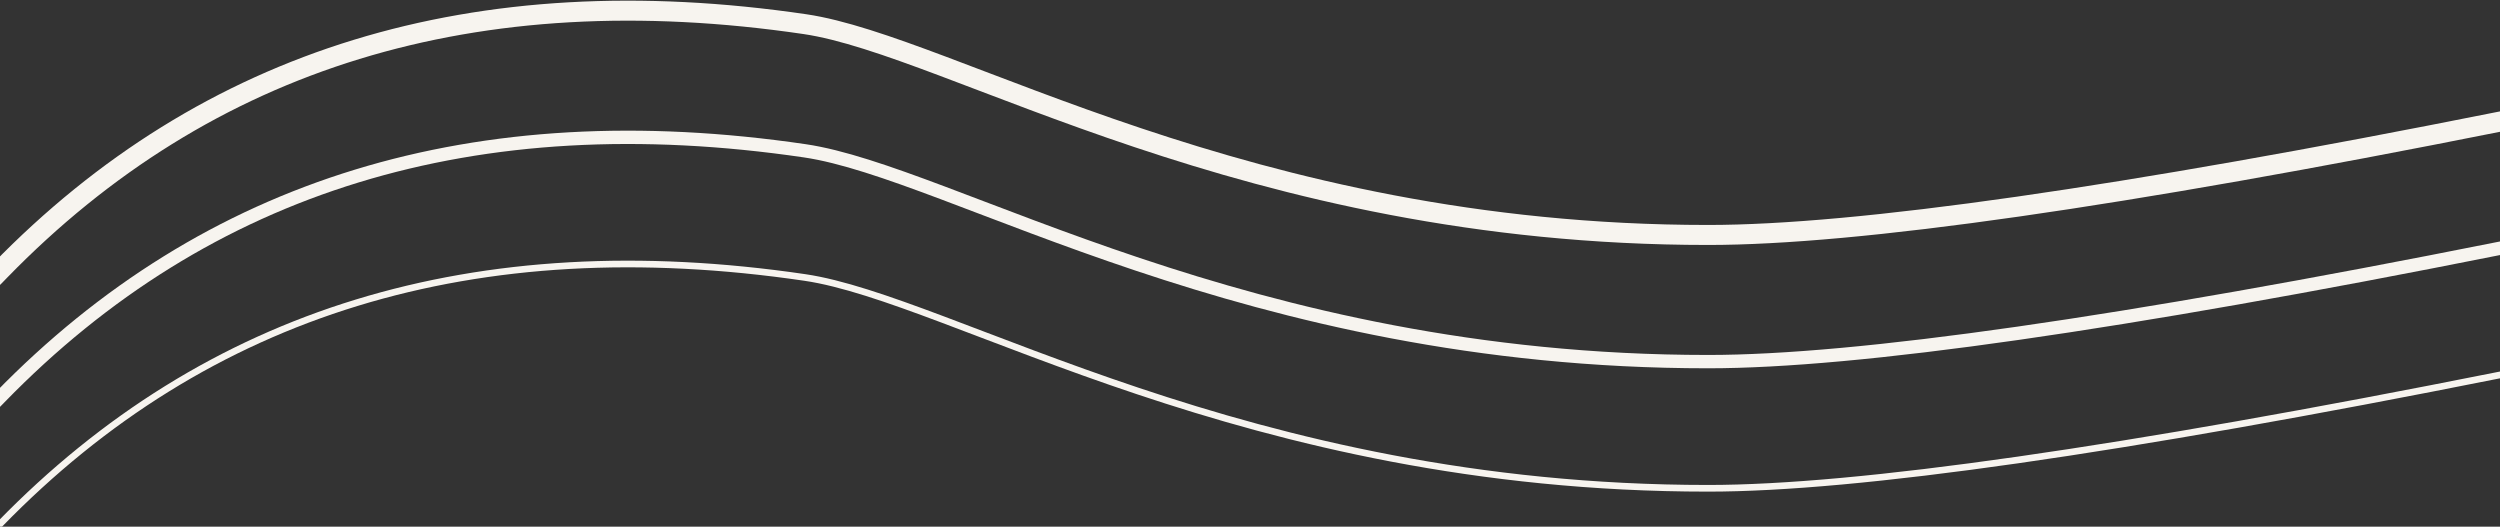
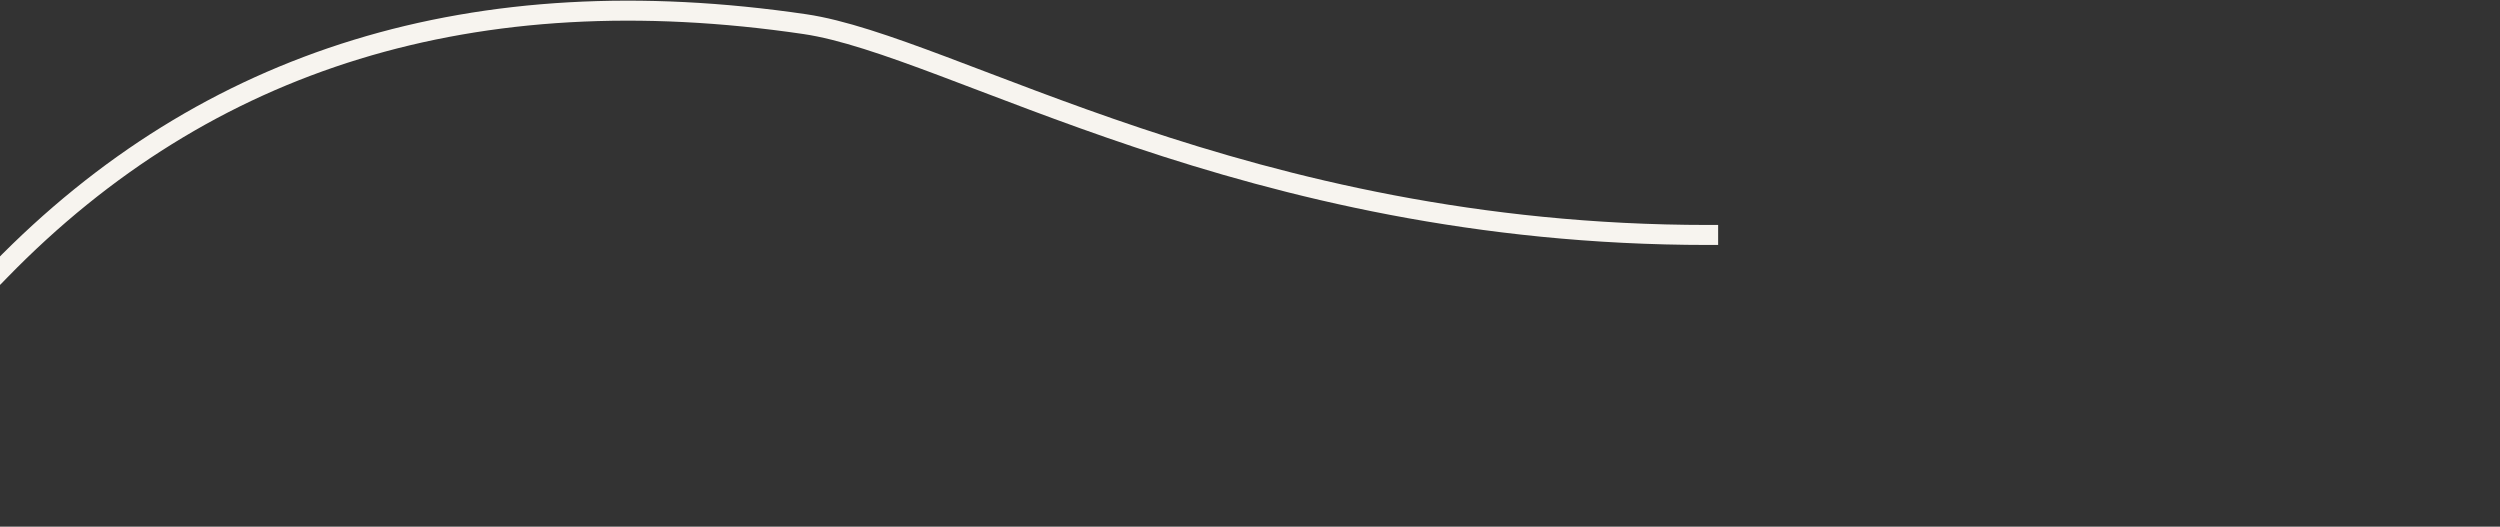
<svg xmlns="http://www.w3.org/2000/svg" width="100%" height="100%" preserveAspectRatio="none" viewBox="0 0 375 79" version="1.1">
  <rect x="0" y="0" width="375" height="79" fill="#333333" stroke="none" />
  <title>Waves Divider</title>
  <g id="waves_divider" stroke="none" stroke-width="1" fill="none" fill-rule="evenodd" stroke-linecap="square">
-     <path d="M-1.13686838e-13,78.599 C31.075,46.681 71.315,34.355 120.72,41.62 C142.81,44.869 186.65,73.244 256.22,73.244 C278.597,73.244 318.191,67.575 375,56.239" id="Path" stroke="#F7F4EF" />
-     <path d="M-1.13686838e-13,59.599 C31.075,27.681 71.315,15.355 120.72,22.62 C142.81,25.869 186.65,54.244 256.22,54.244 C278.597,54.244 318.191,48.575 375,37.239" id="Path" stroke="#F7F4EF" stroke-width="2" />
-     <path d="M-1.13686838e-13,40.599 C31.075,8.681 71.315,-3.645 120.72,3.62 C142.81,6.869 186.65,35.244 256.22,35.244 C278.597,35.244 318.191,29.575 375,18.239" id="Path" stroke="#F7F4EF" stroke-width="3" />
+     <path d="M-1.13686838e-13,40.599 C31.075,8.681 71.315,-3.645 120.72,3.62 C142.81,6.869 186.65,35.244 256.22,35.244 " id="Path" stroke="#F7F4EF" stroke-width="3" />
  </g>
</svg>